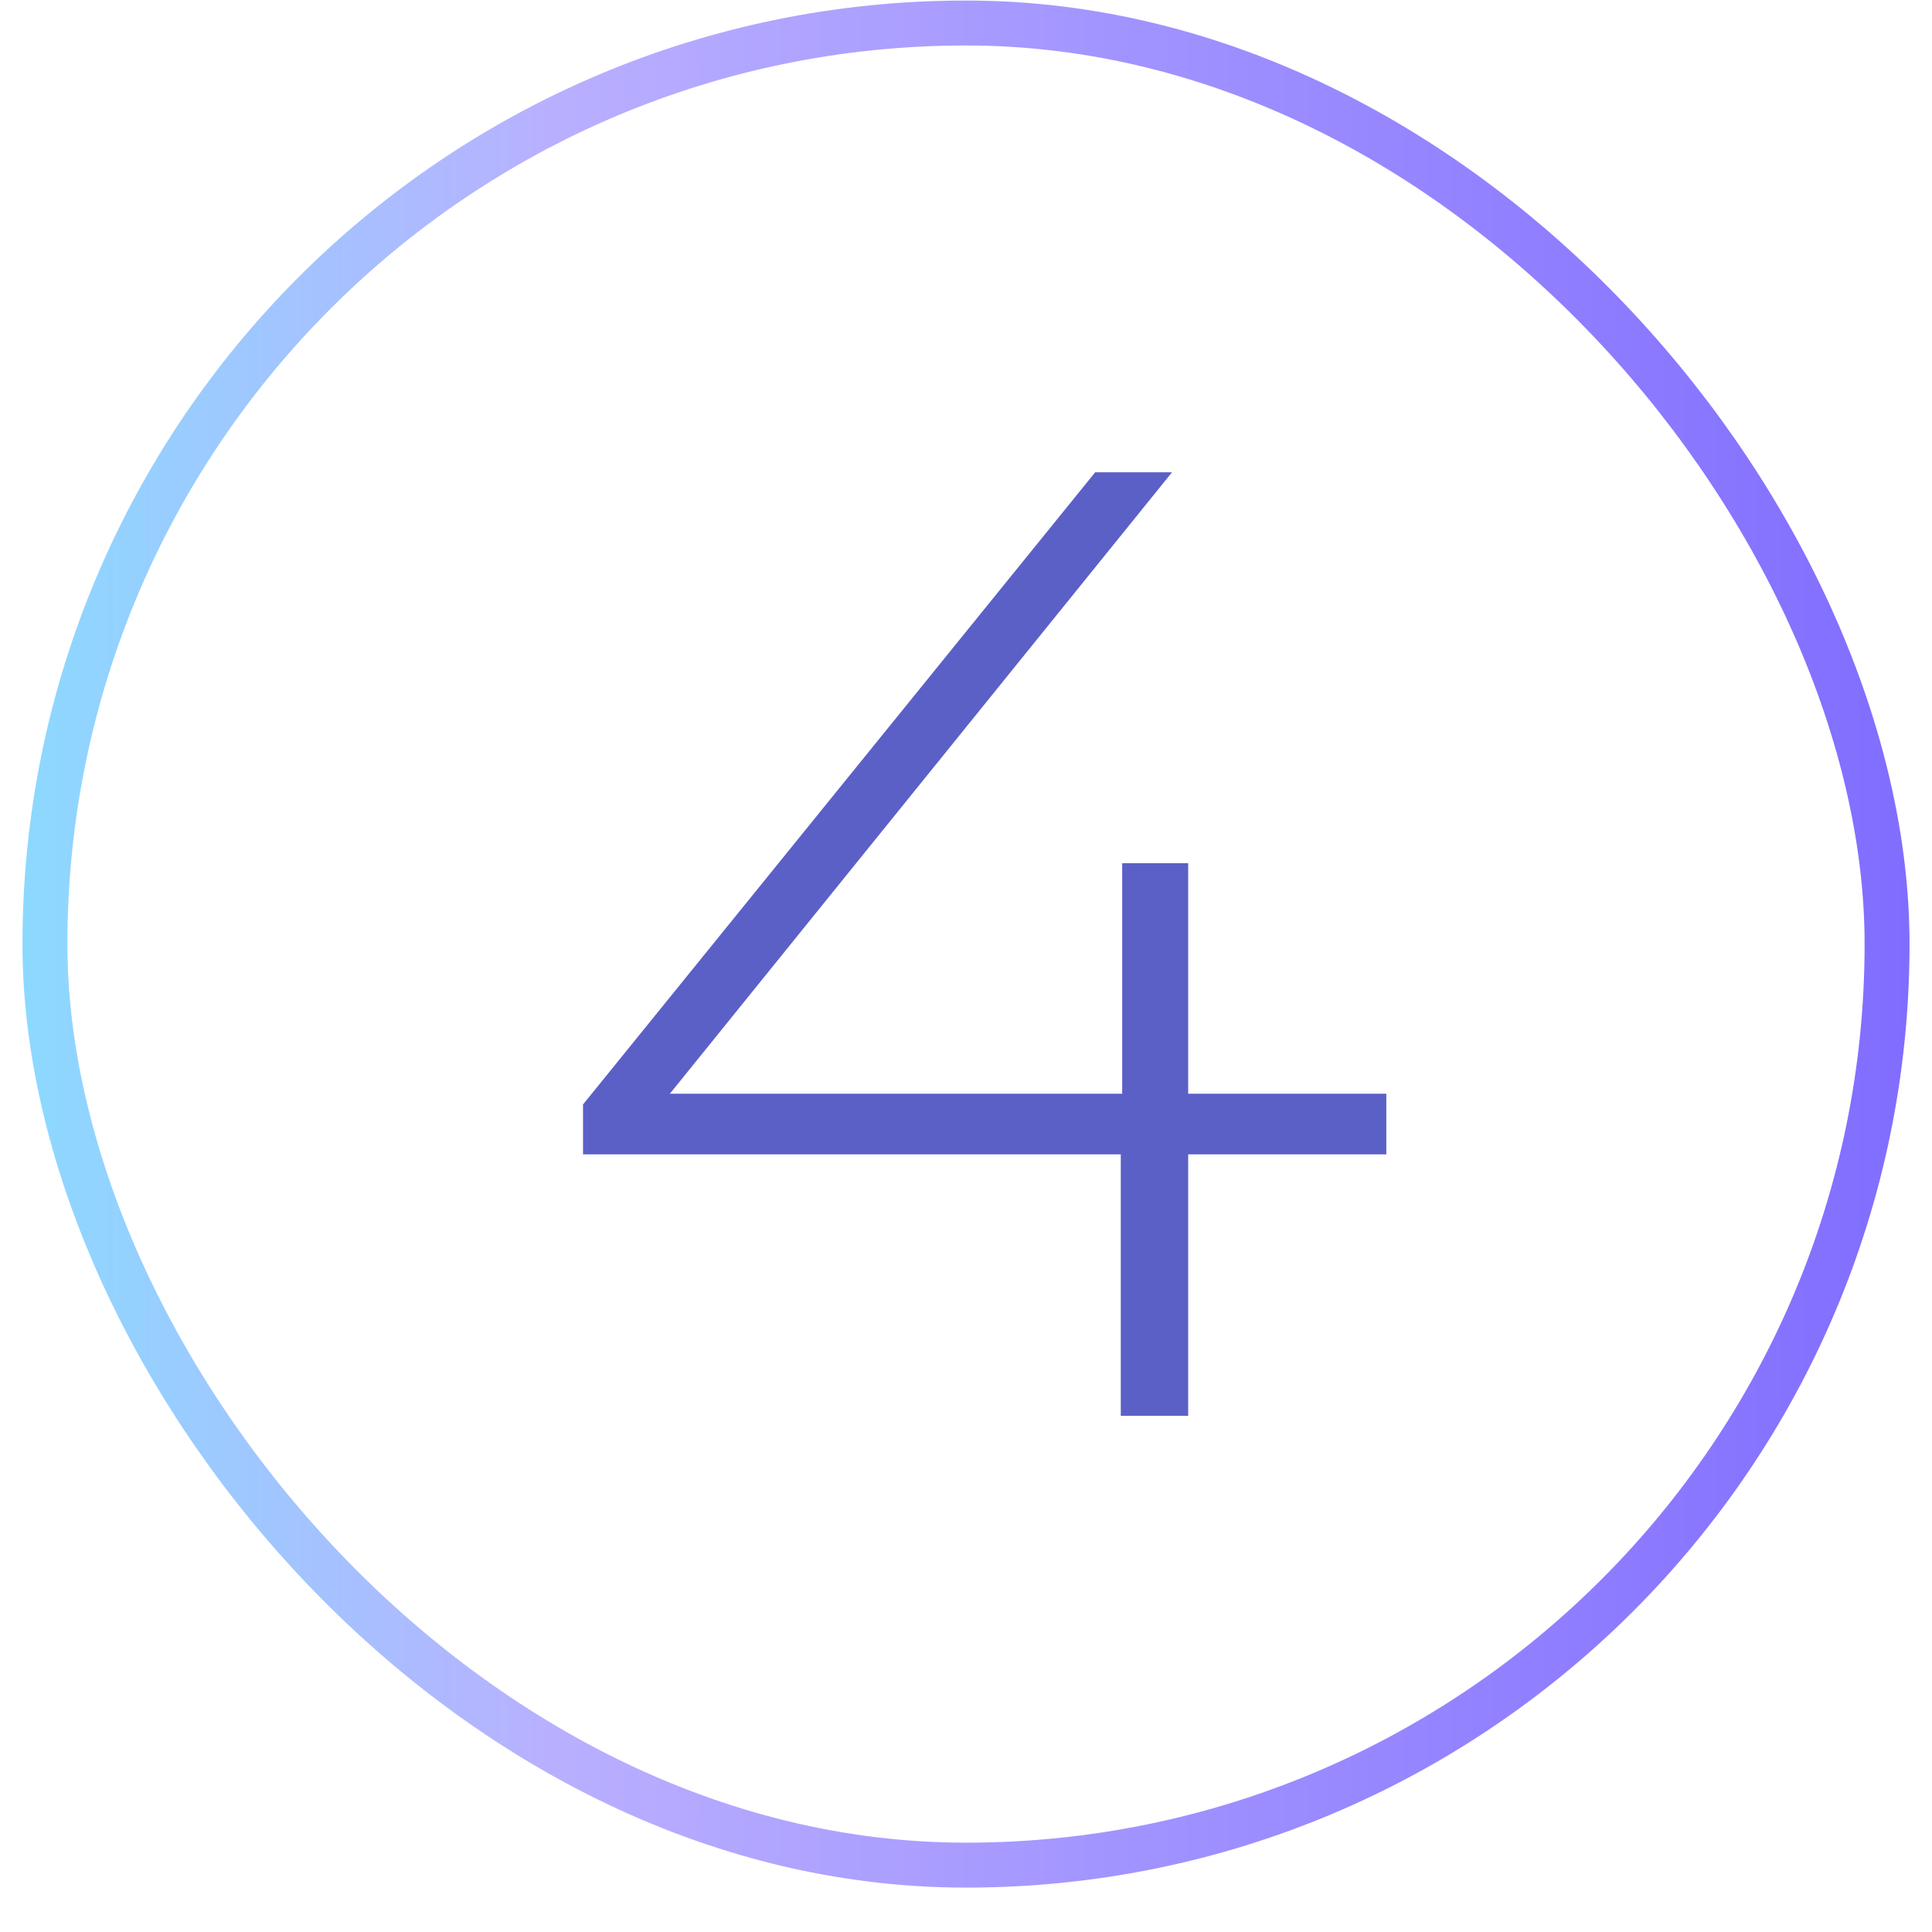
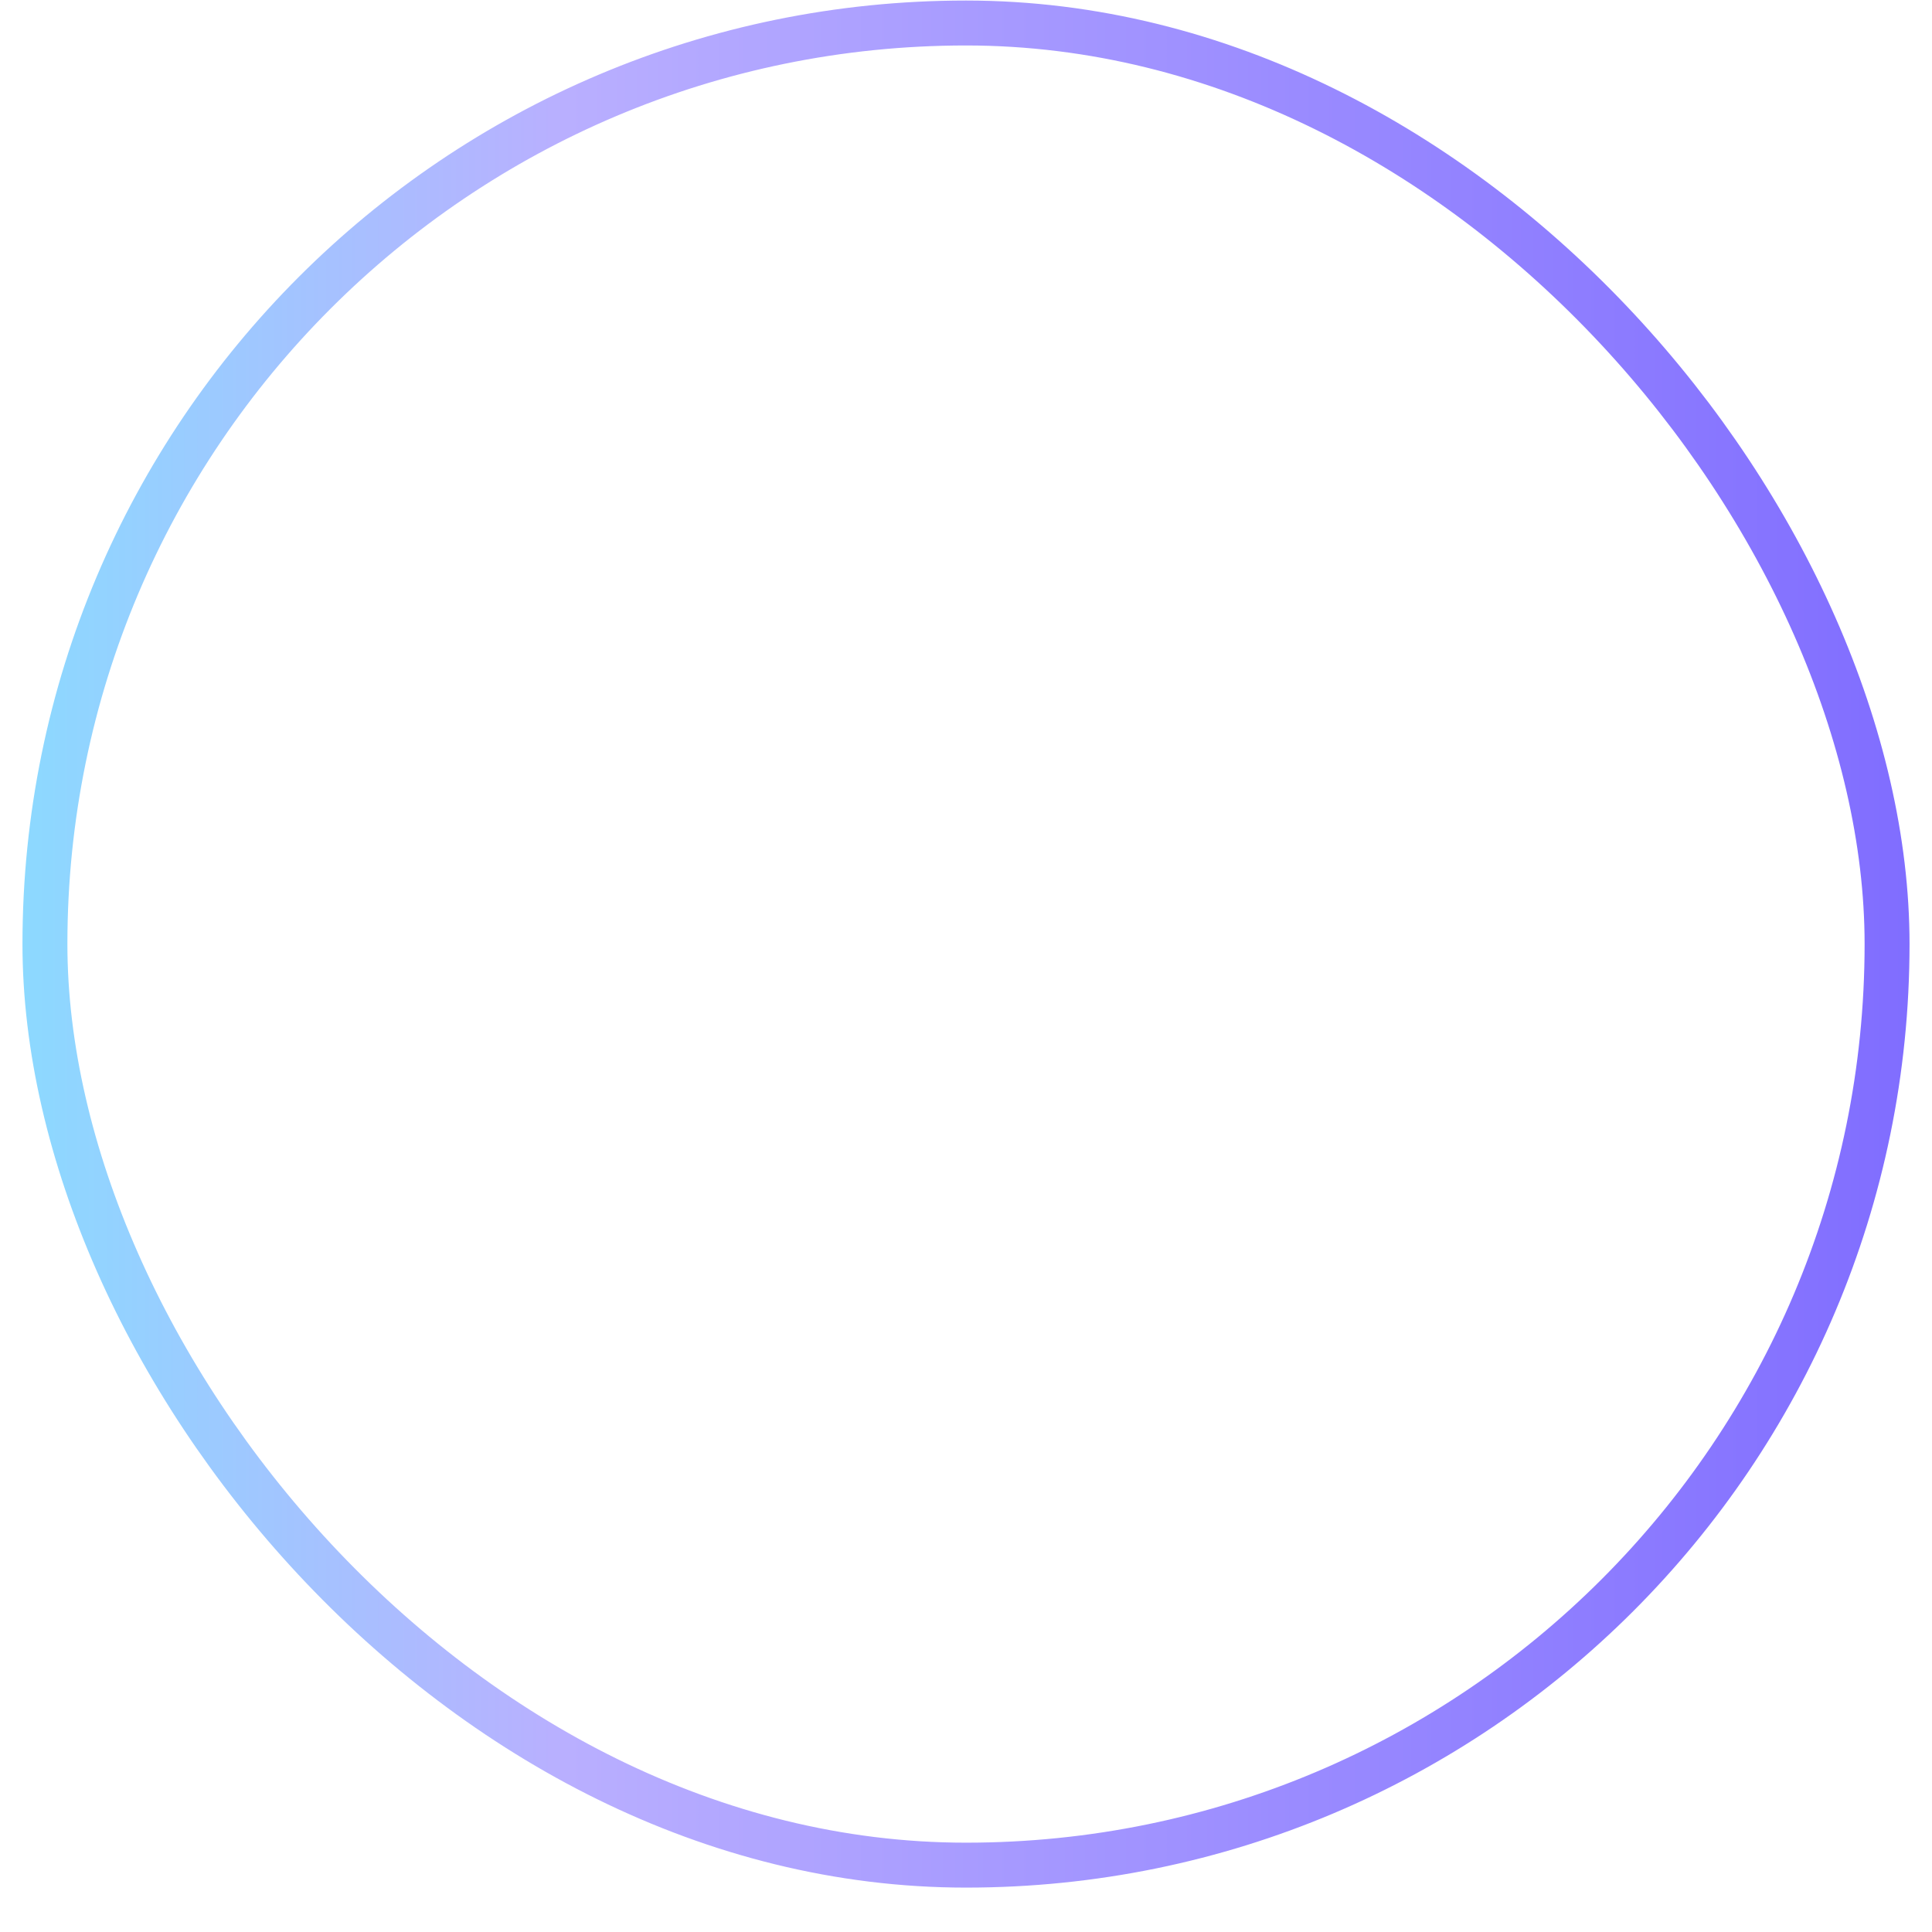
<svg xmlns="http://www.w3.org/2000/svg" width="43" height="43" viewBox="0 0 43 43" fill="none">
  <rect x="1" y="0.512" width="41" height="41" rx="20.5" stroke="url(#paint0_linear_17_1765)" />
-   <path d="M12.976 25.692V24.582L24.375 10.512H26.085L14.716 24.582L13.876 24.342H30.855V25.692H12.976ZM24.945 31.512V25.692L24.976 24.342V19.212H26.445V31.512H24.945Z" fill="#5B60C7" />
  <defs>
    <linearGradient id="paint0_linear_17_1765" x1="0.5" y1="21.012" x2="42.5" y2="21.012" gradientUnits="userSpaceOnUse">
      <stop stop-color="#8CD9FF" />
      <stop offset="0.288" stop-color="#B9AFFF" />
      <stop offset="1" stop-color="#806DFF" />
    </linearGradient>
  </defs>
</svg>